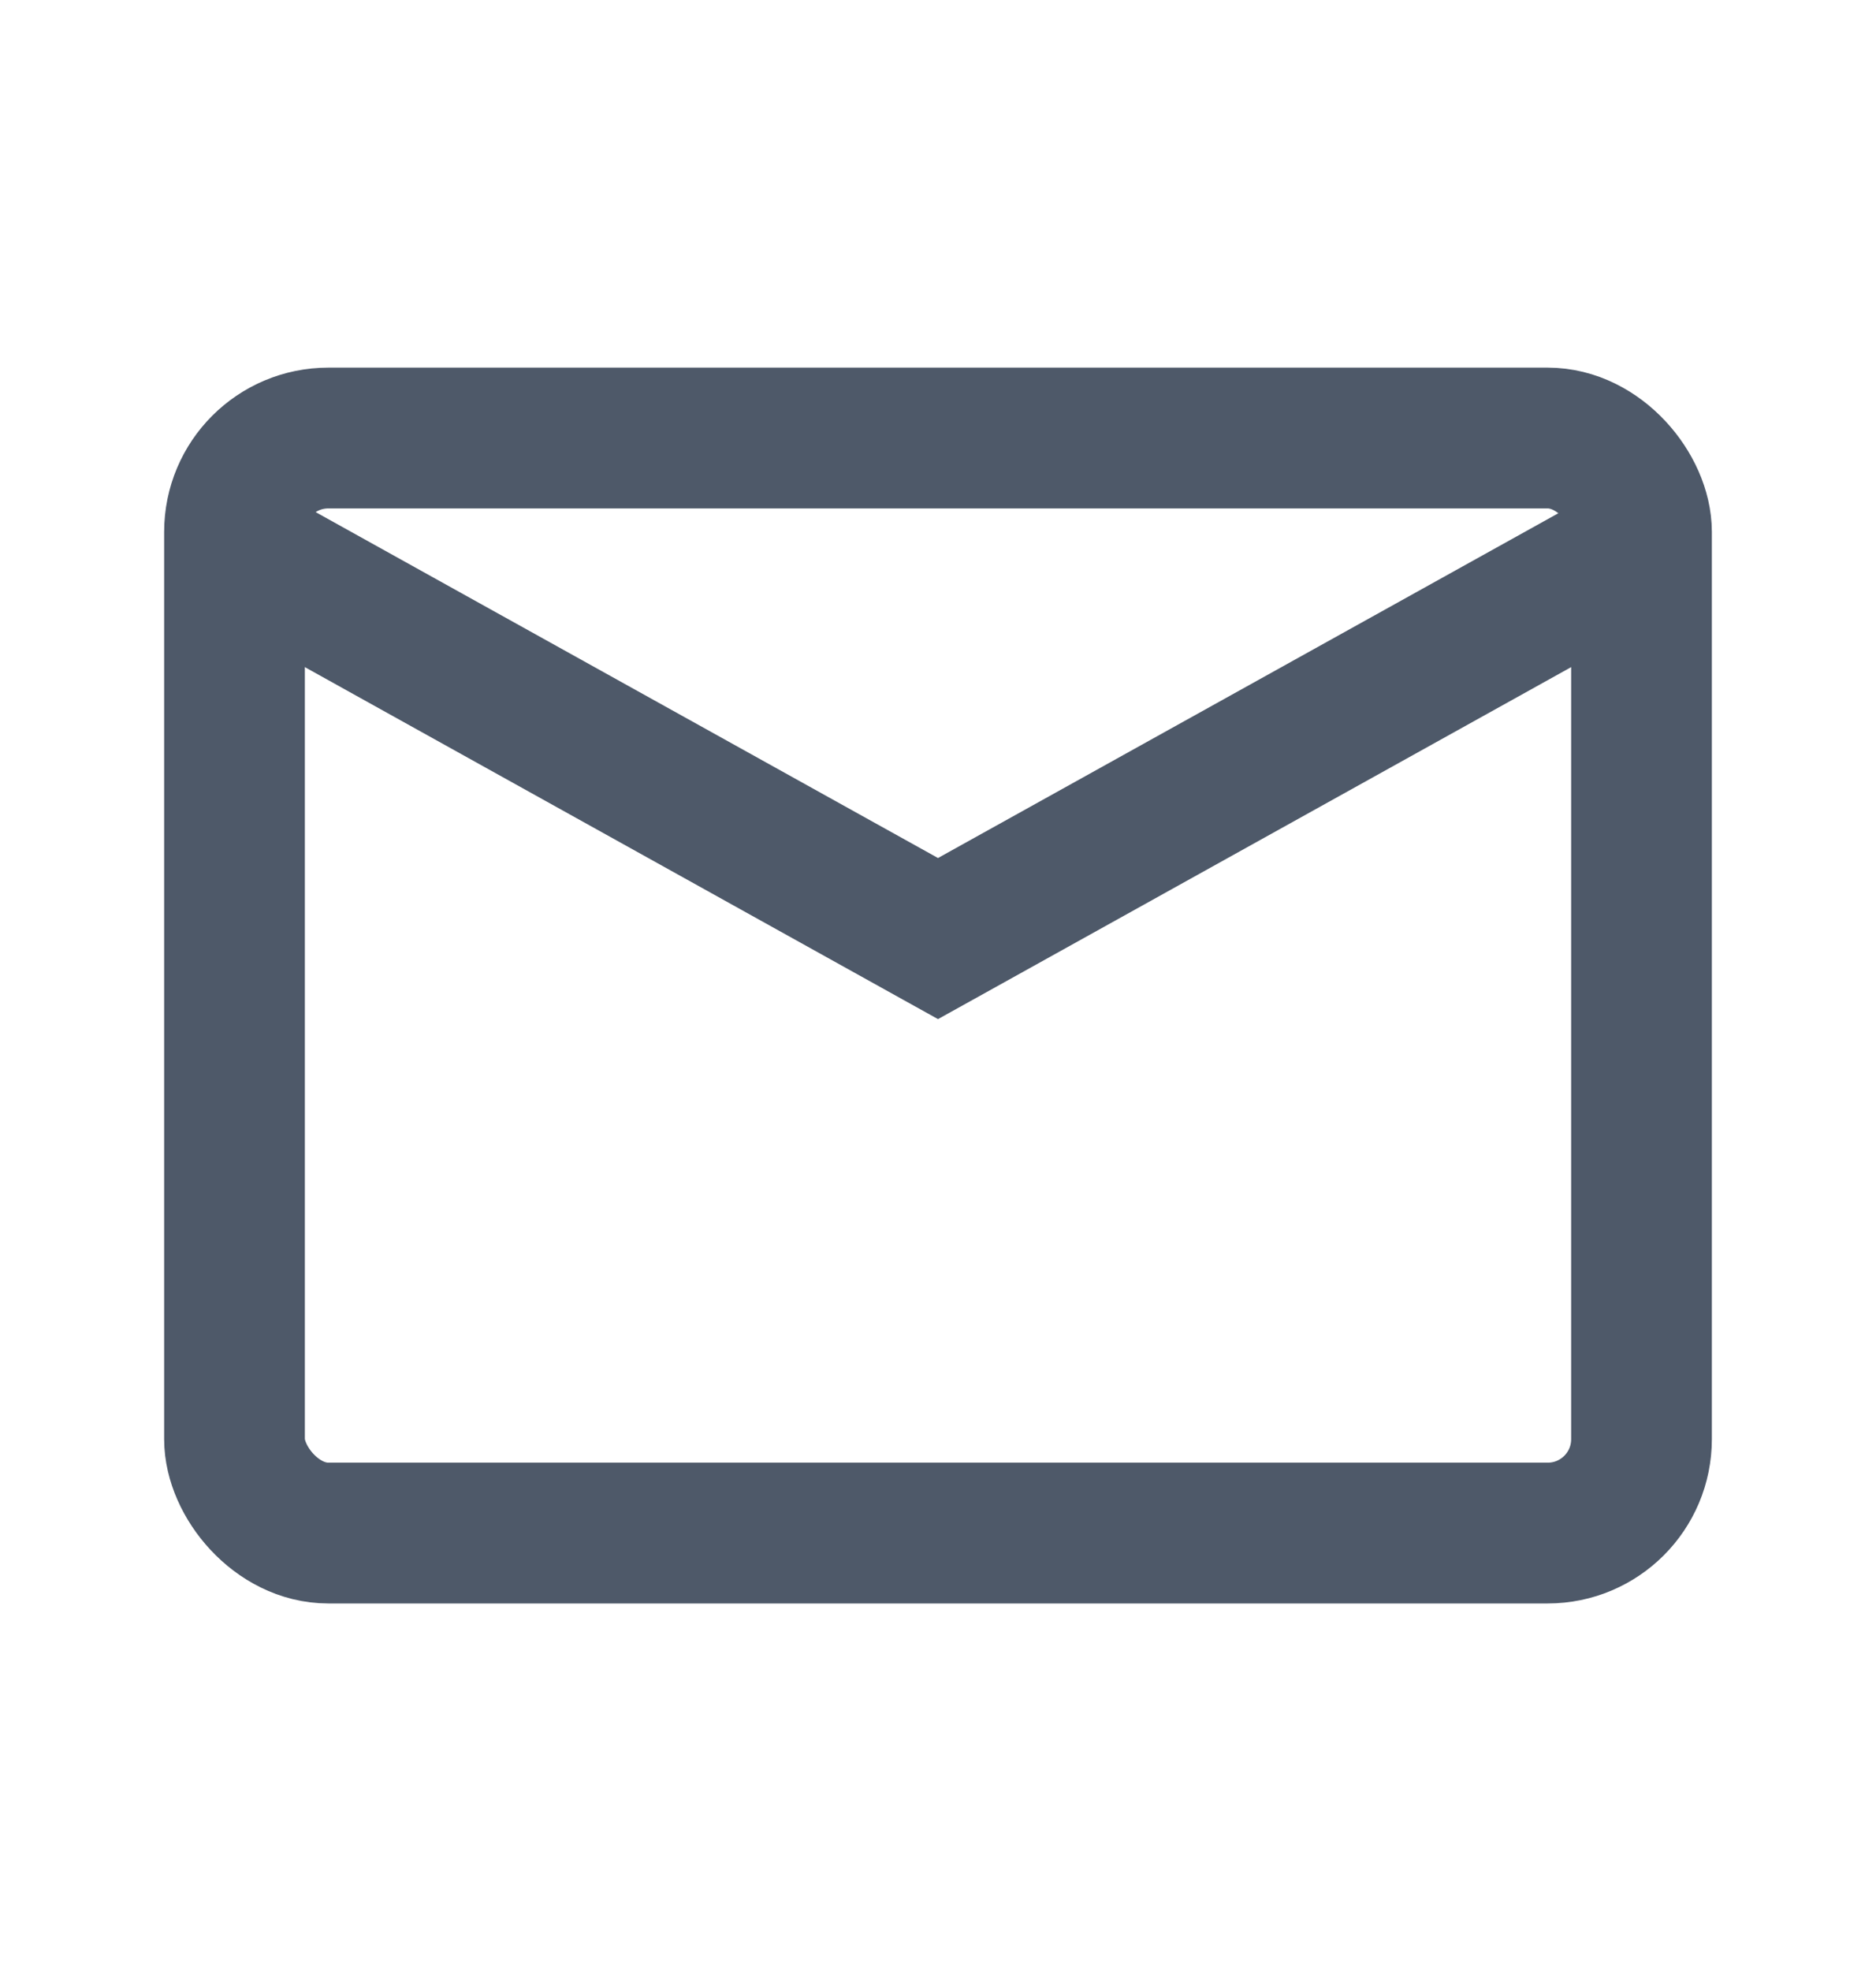
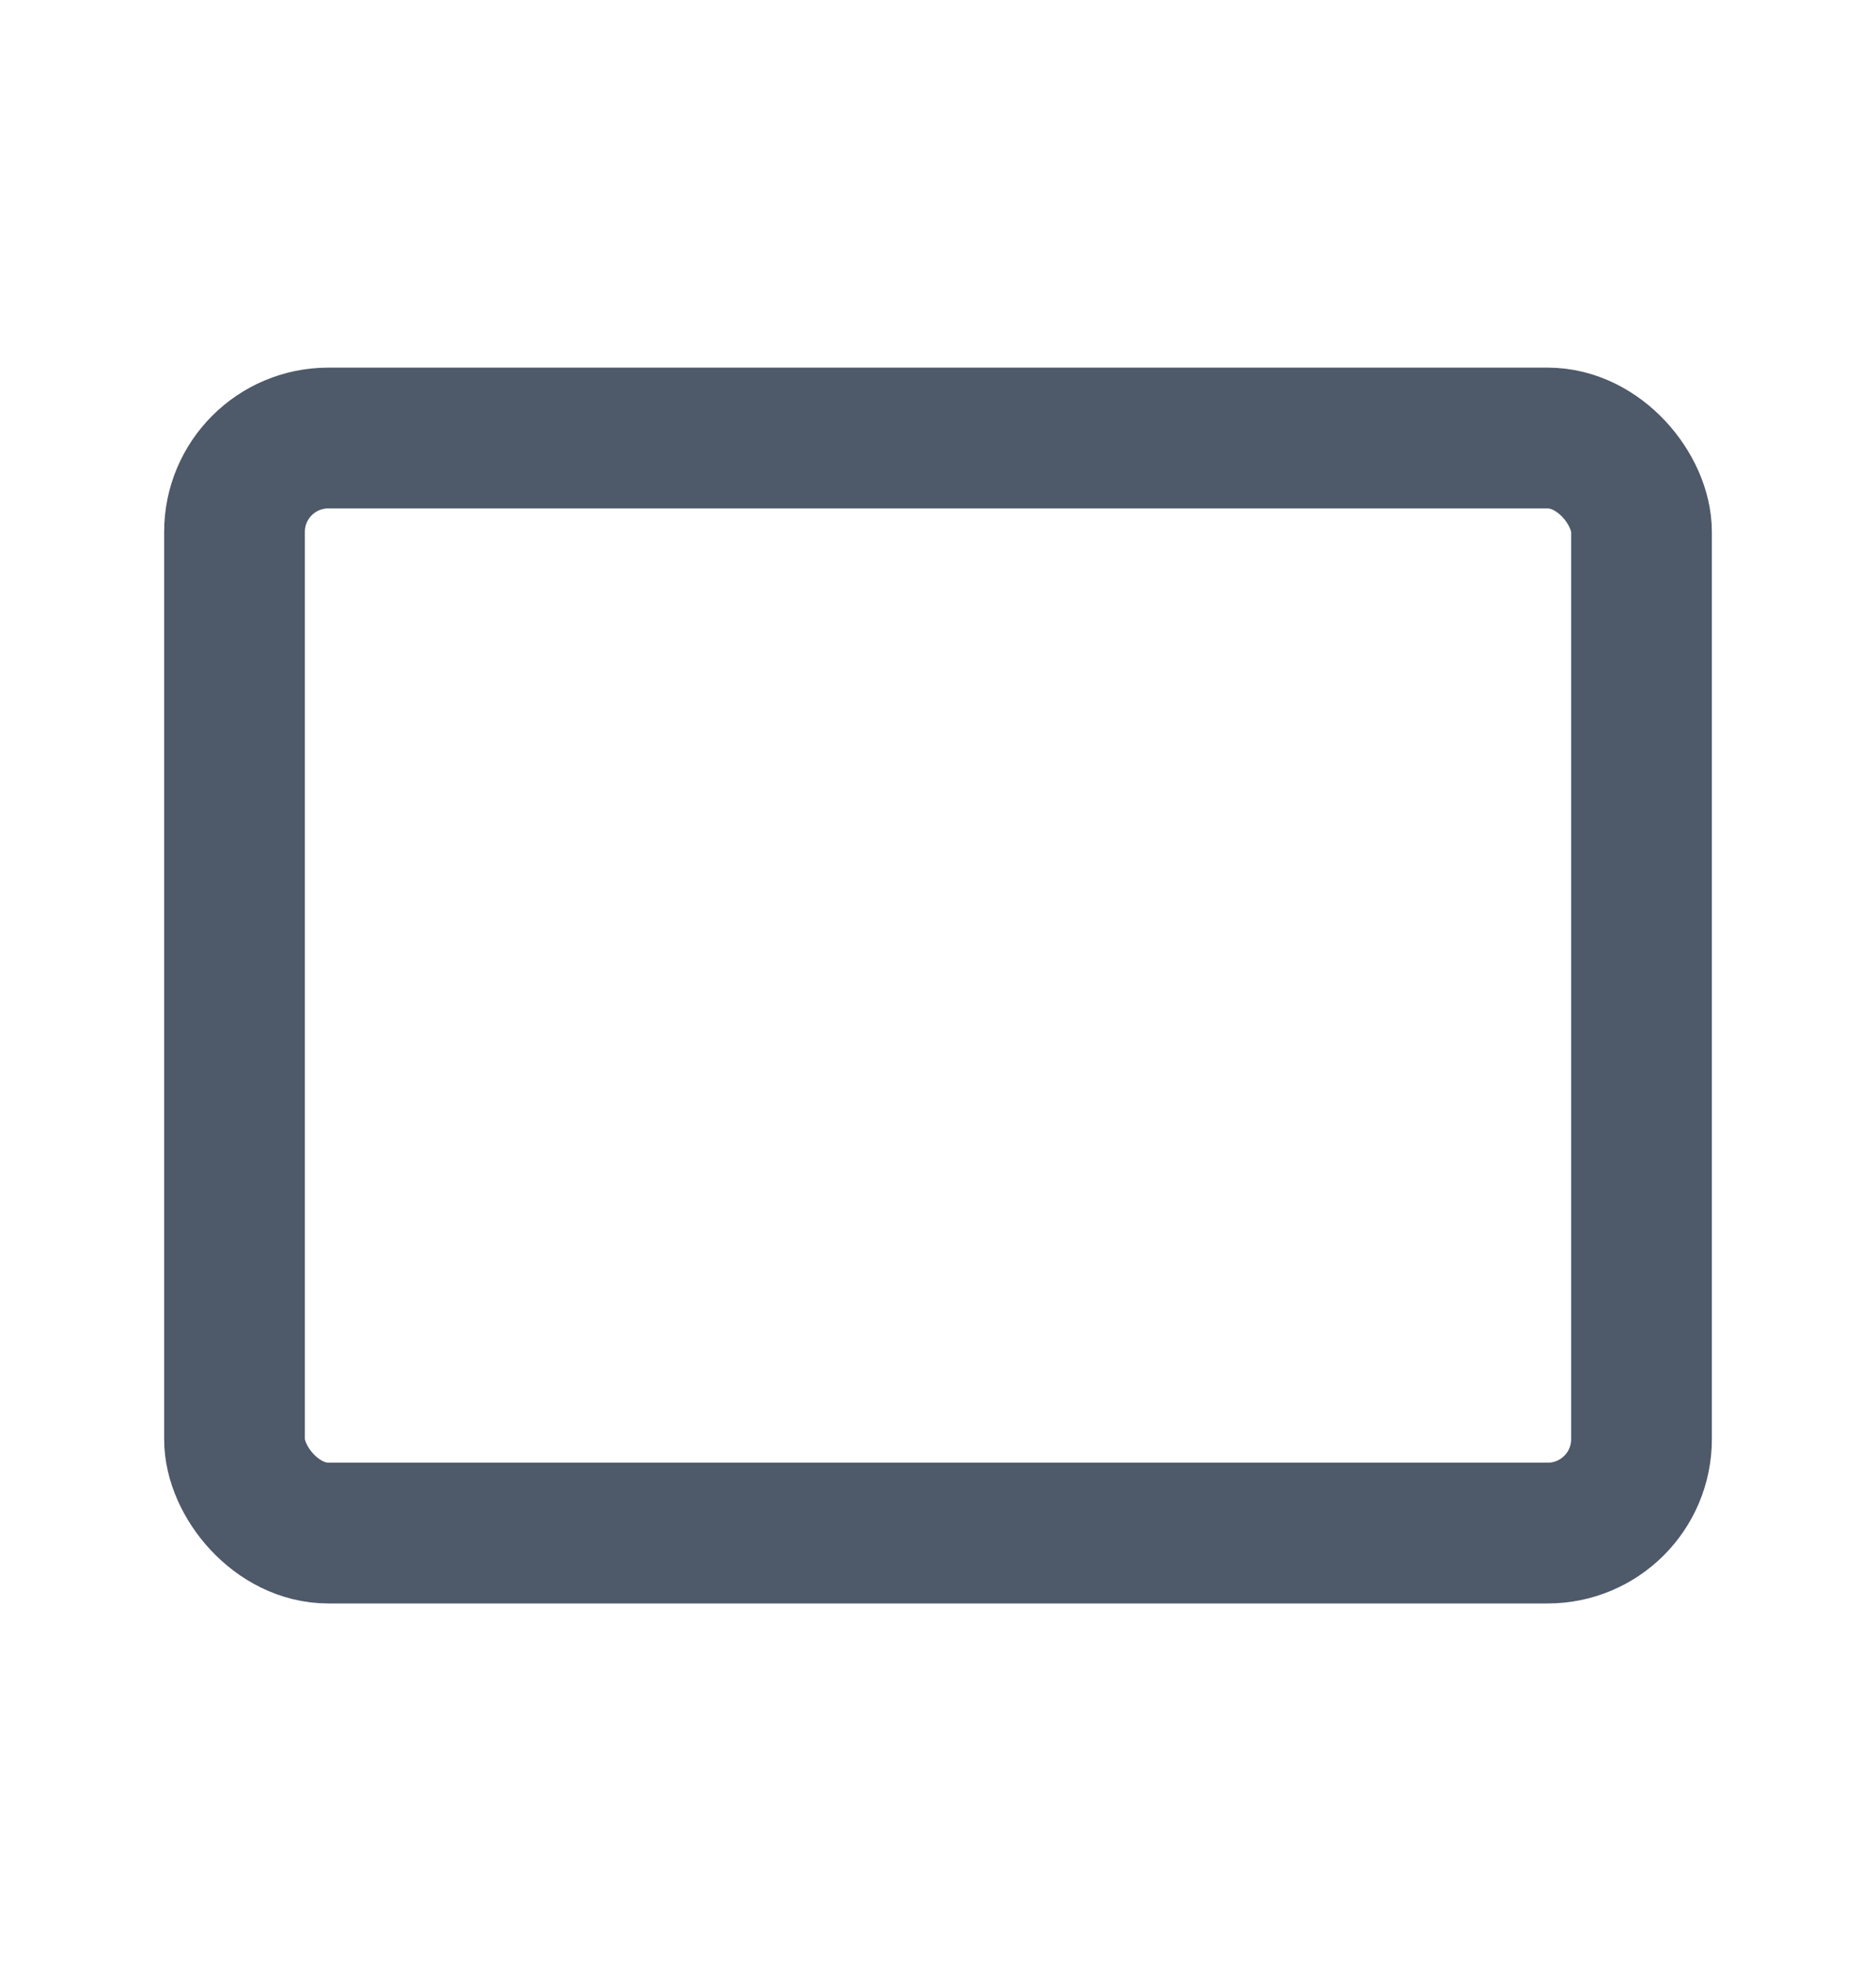
<svg xmlns="http://www.w3.org/2000/svg" width="20" height="21" viewBox="0 0 20 21" fill="none">
  <g id="Frame 624769">
    <rect id="Rectangle 902" x="2.5" y="4.667" width="15" height="11.667" rx="1" stroke="#4E5969" stroke-width="1.5" />
-     <path id="Intersect" d="M10 10L9.636 10.656L10 10.858L10.364 10.656L10 10ZM2.136 6.489L9.636 10.656L10.364 9.344L2.864 5.178L2.136 6.489ZM17.136 5.178L9.636 9.344L10.364 10.656L17.864 6.489L17.136 5.178Z" fill="#4E5969" />
  </g>
</svg>